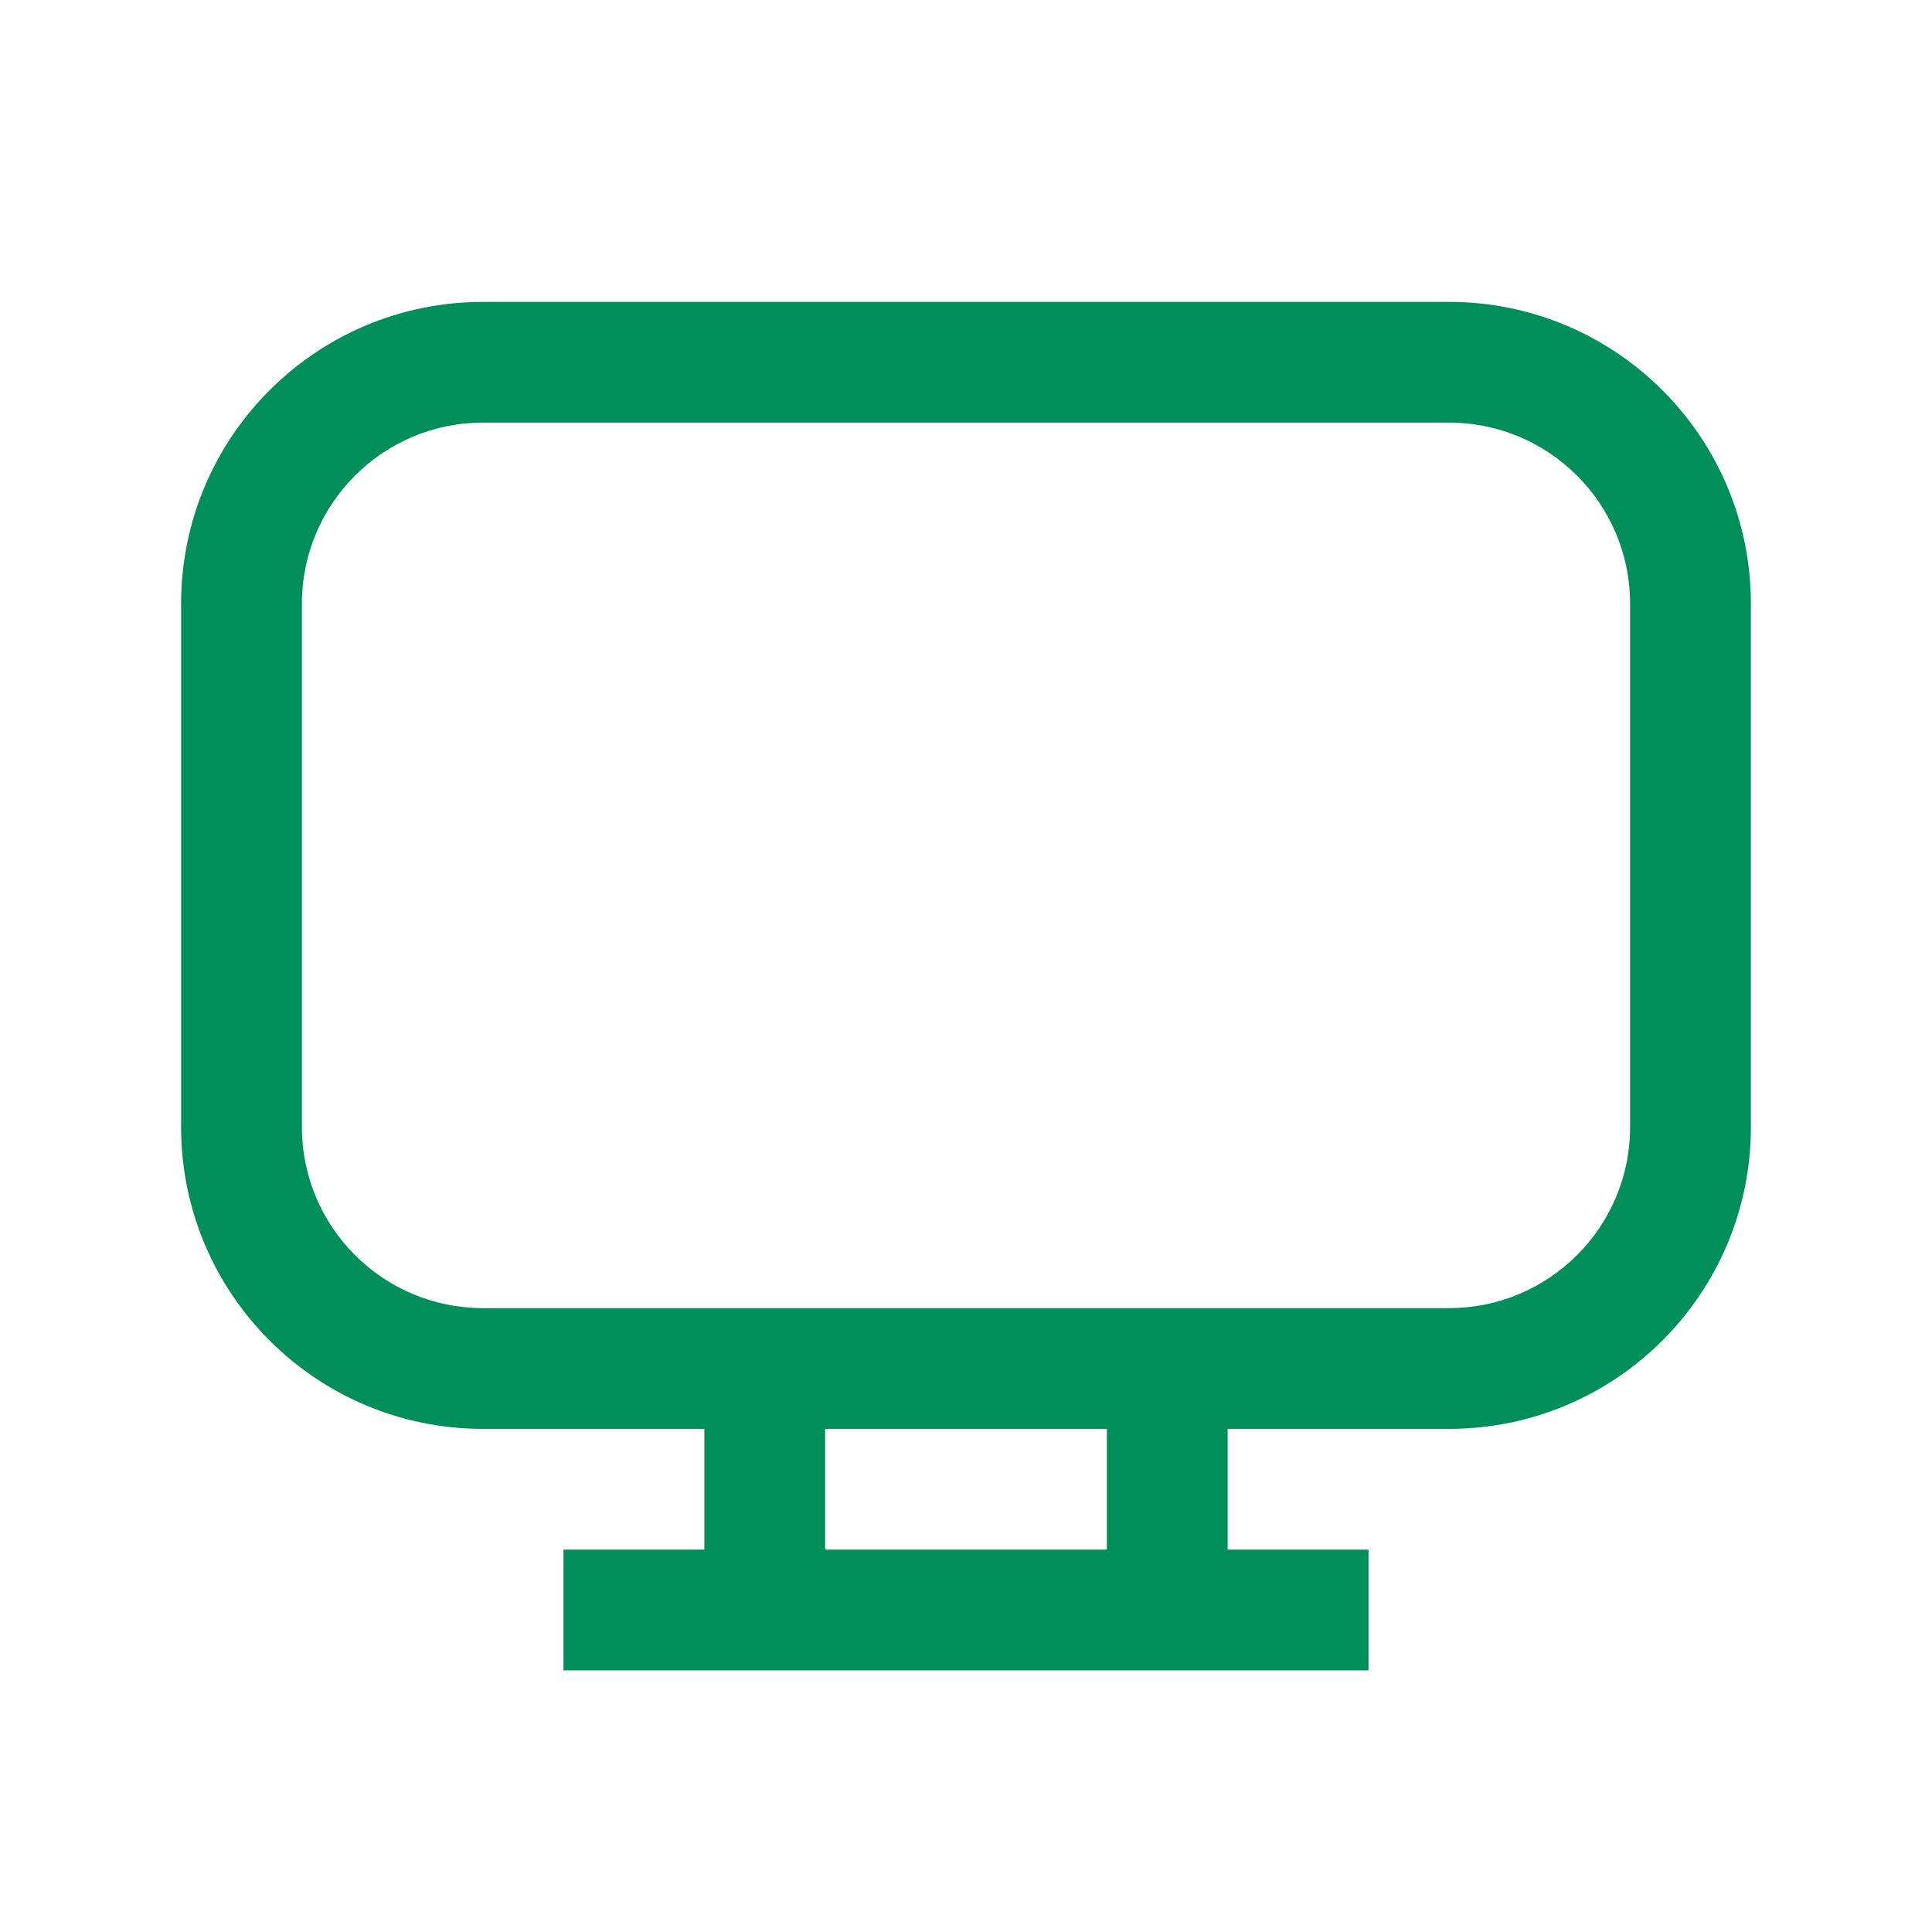
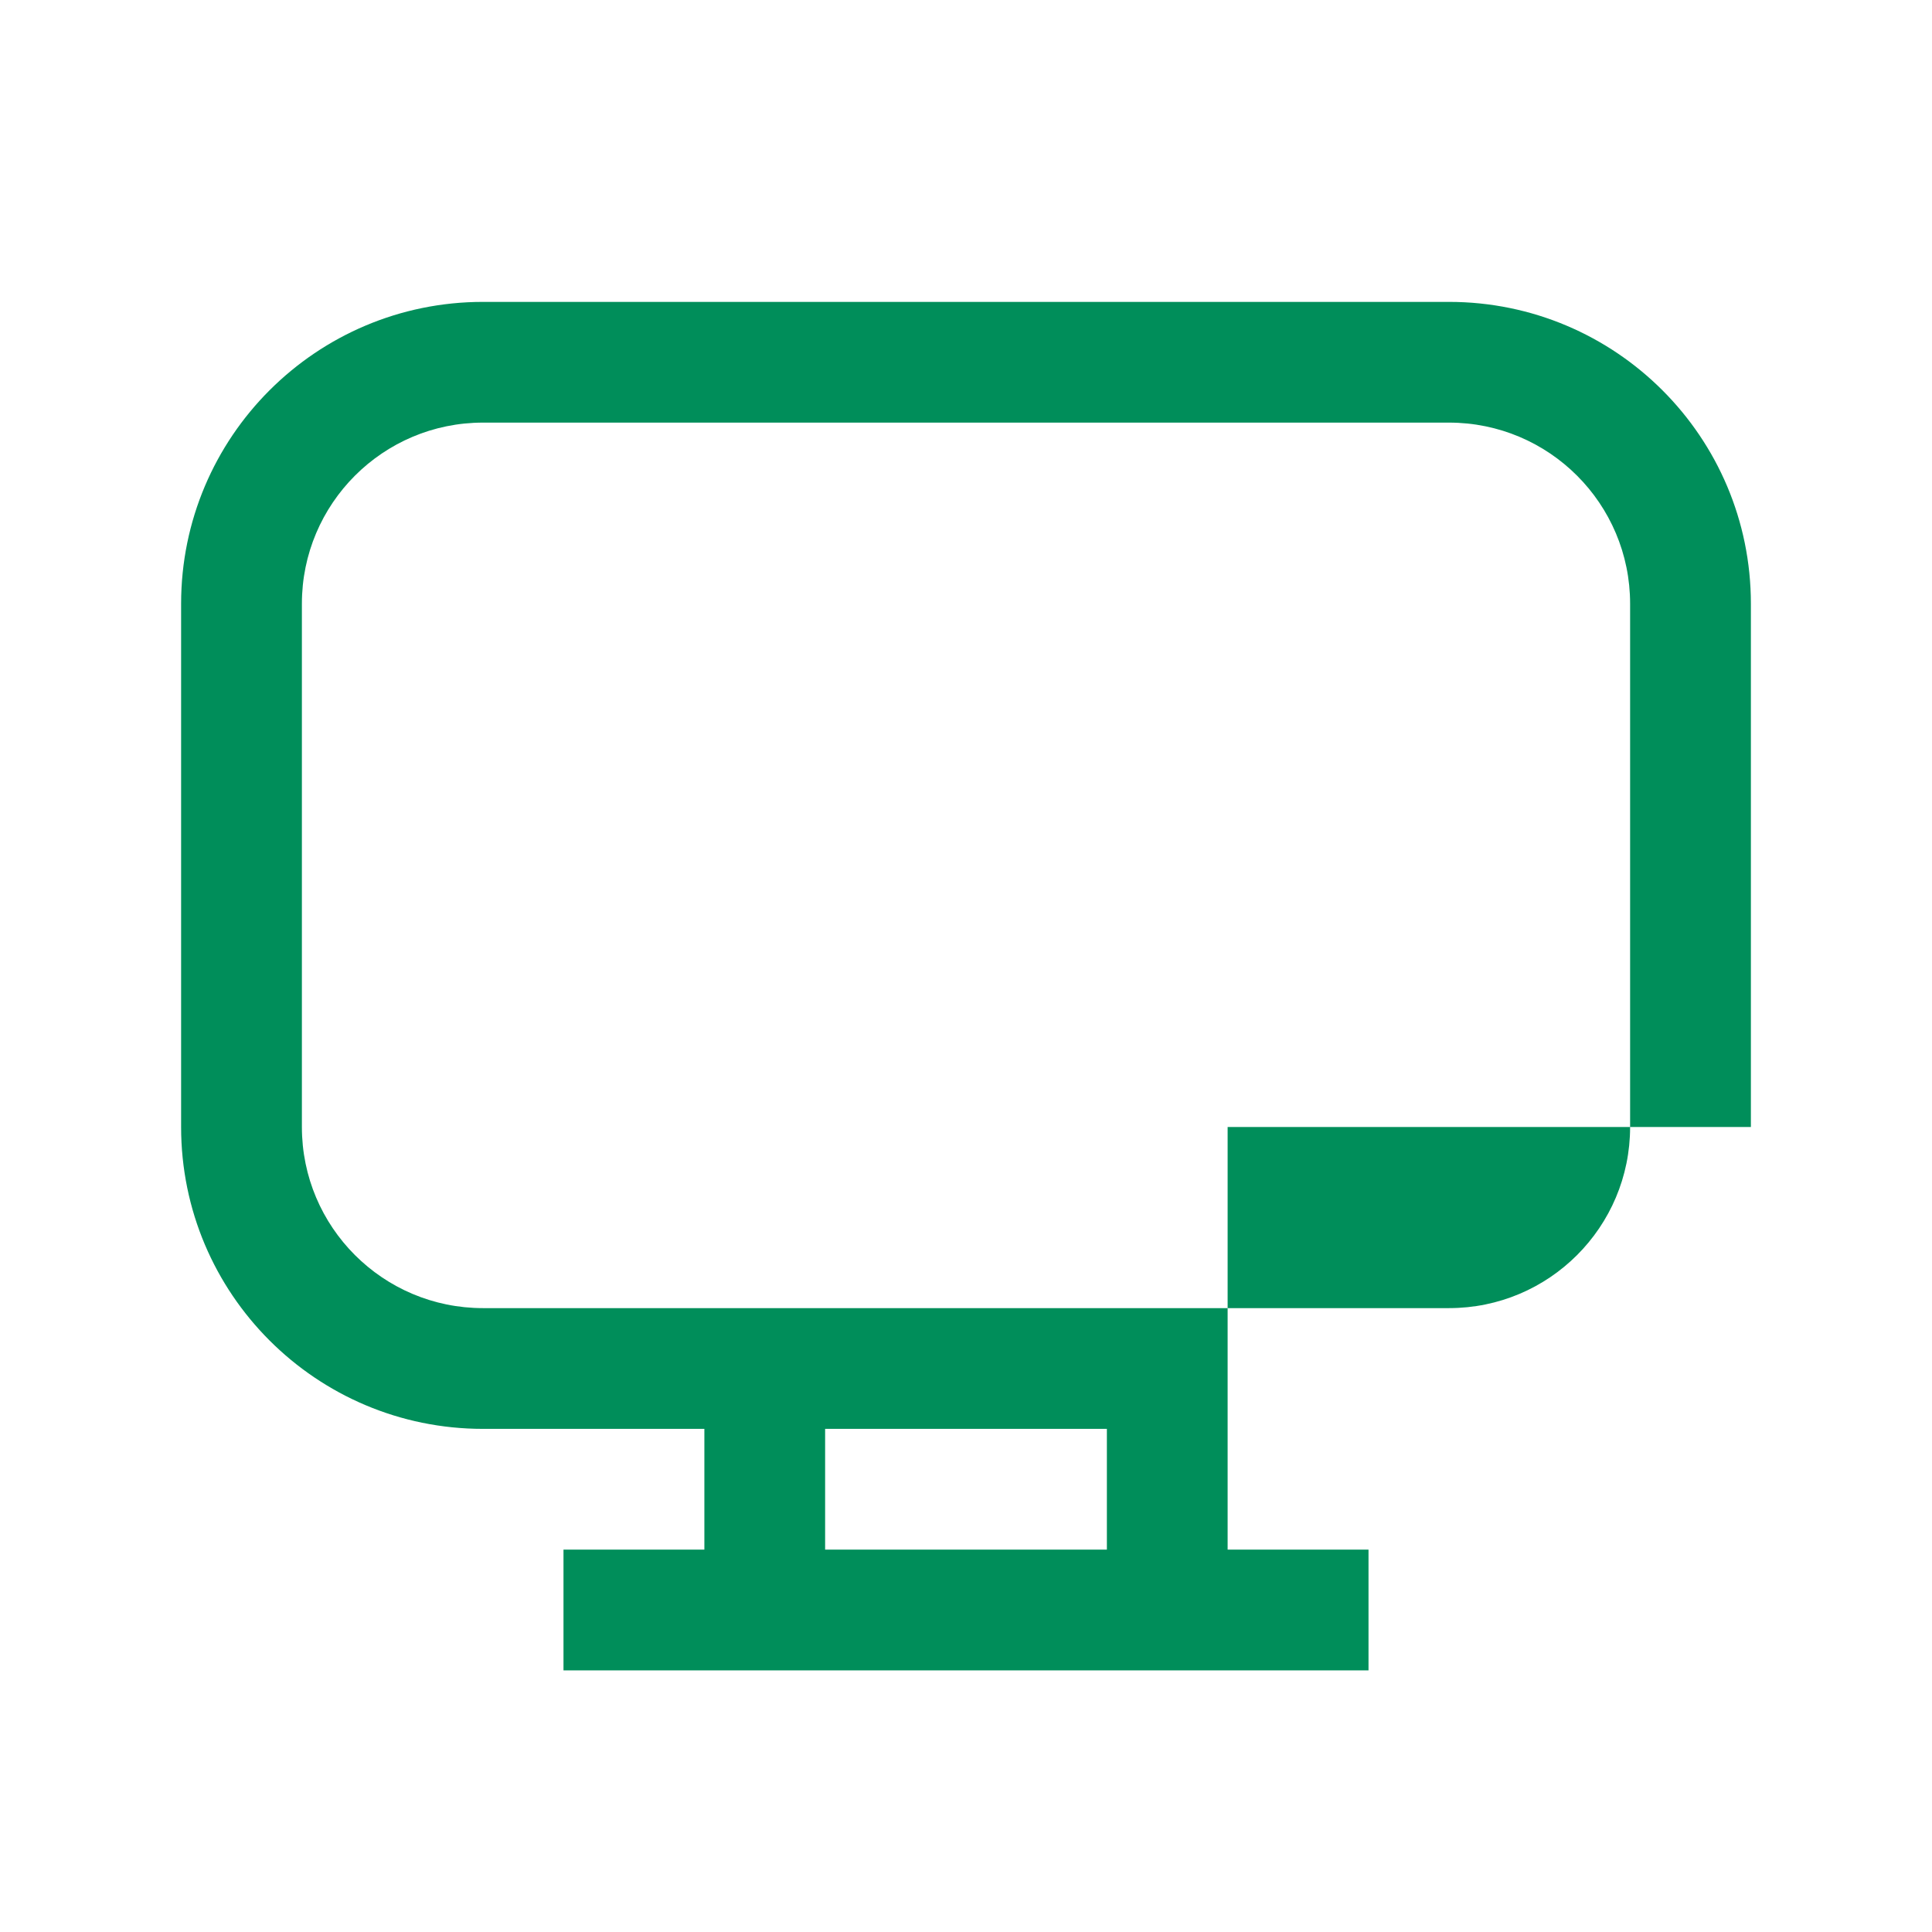
<svg xmlns="http://www.w3.org/2000/svg" width="62" height="62" viewBox="0 0 62 62" fill="none">
-   <path fill-rule="evenodd" clip-rule="evenodd" d="M5.812 19.375C5.812 14.025 10.15 9.688 15.5 9.688H46.5C51.85 9.688 56.188 14.025 56.188 19.375V36.167C56.188 41.517 51.85 45.854 46.5 45.854H39.396V49.729H43.917V53.604H18.083V49.729H22.604V45.854H15.5C10.15 45.854 5.812 41.517 5.812 36.167V19.375ZM26.479 45.854V49.729H35.521V45.854H26.479ZM15.5 13.562C12.29 13.562 9.688 16.165 9.688 19.375V36.167C9.688 39.377 12.29 41.979 15.5 41.979H46.5C49.71 41.979 52.312 39.377 52.312 36.167V19.375C52.312 16.165 49.71 13.562 46.5 13.562H15.5Z" fill="#008E5A" />
+   <path fill-rule="evenodd" clip-rule="evenodd" d="M5.812 19.375C5.812 14.025 10.15 9.688 15.5 9.688H46.5C51.85 9.688 56.188 14.025 56.188 19.375V36.167H39.396V49.729H43.917V53.604H18.083V49.729H22.604V45.854H15.5C10.15 45.854 5.812 41.517 5.812 36.167V19.375ZM26.479 45.854V49.729H35.521V45.854H26.479ZM15.5 13.562C12.29 13.562 9.688 16.165 9.688 19.375V36.167C9.688 39.377 12.29 41.979 15.5 41.979H46.5C49.71 41.979 52.312 39.377 52.312 36.167V19.375C52.312 16.165 49.71 13.562 46.5 13.562H15.5Z" fill="#008E5A" />
</svg>